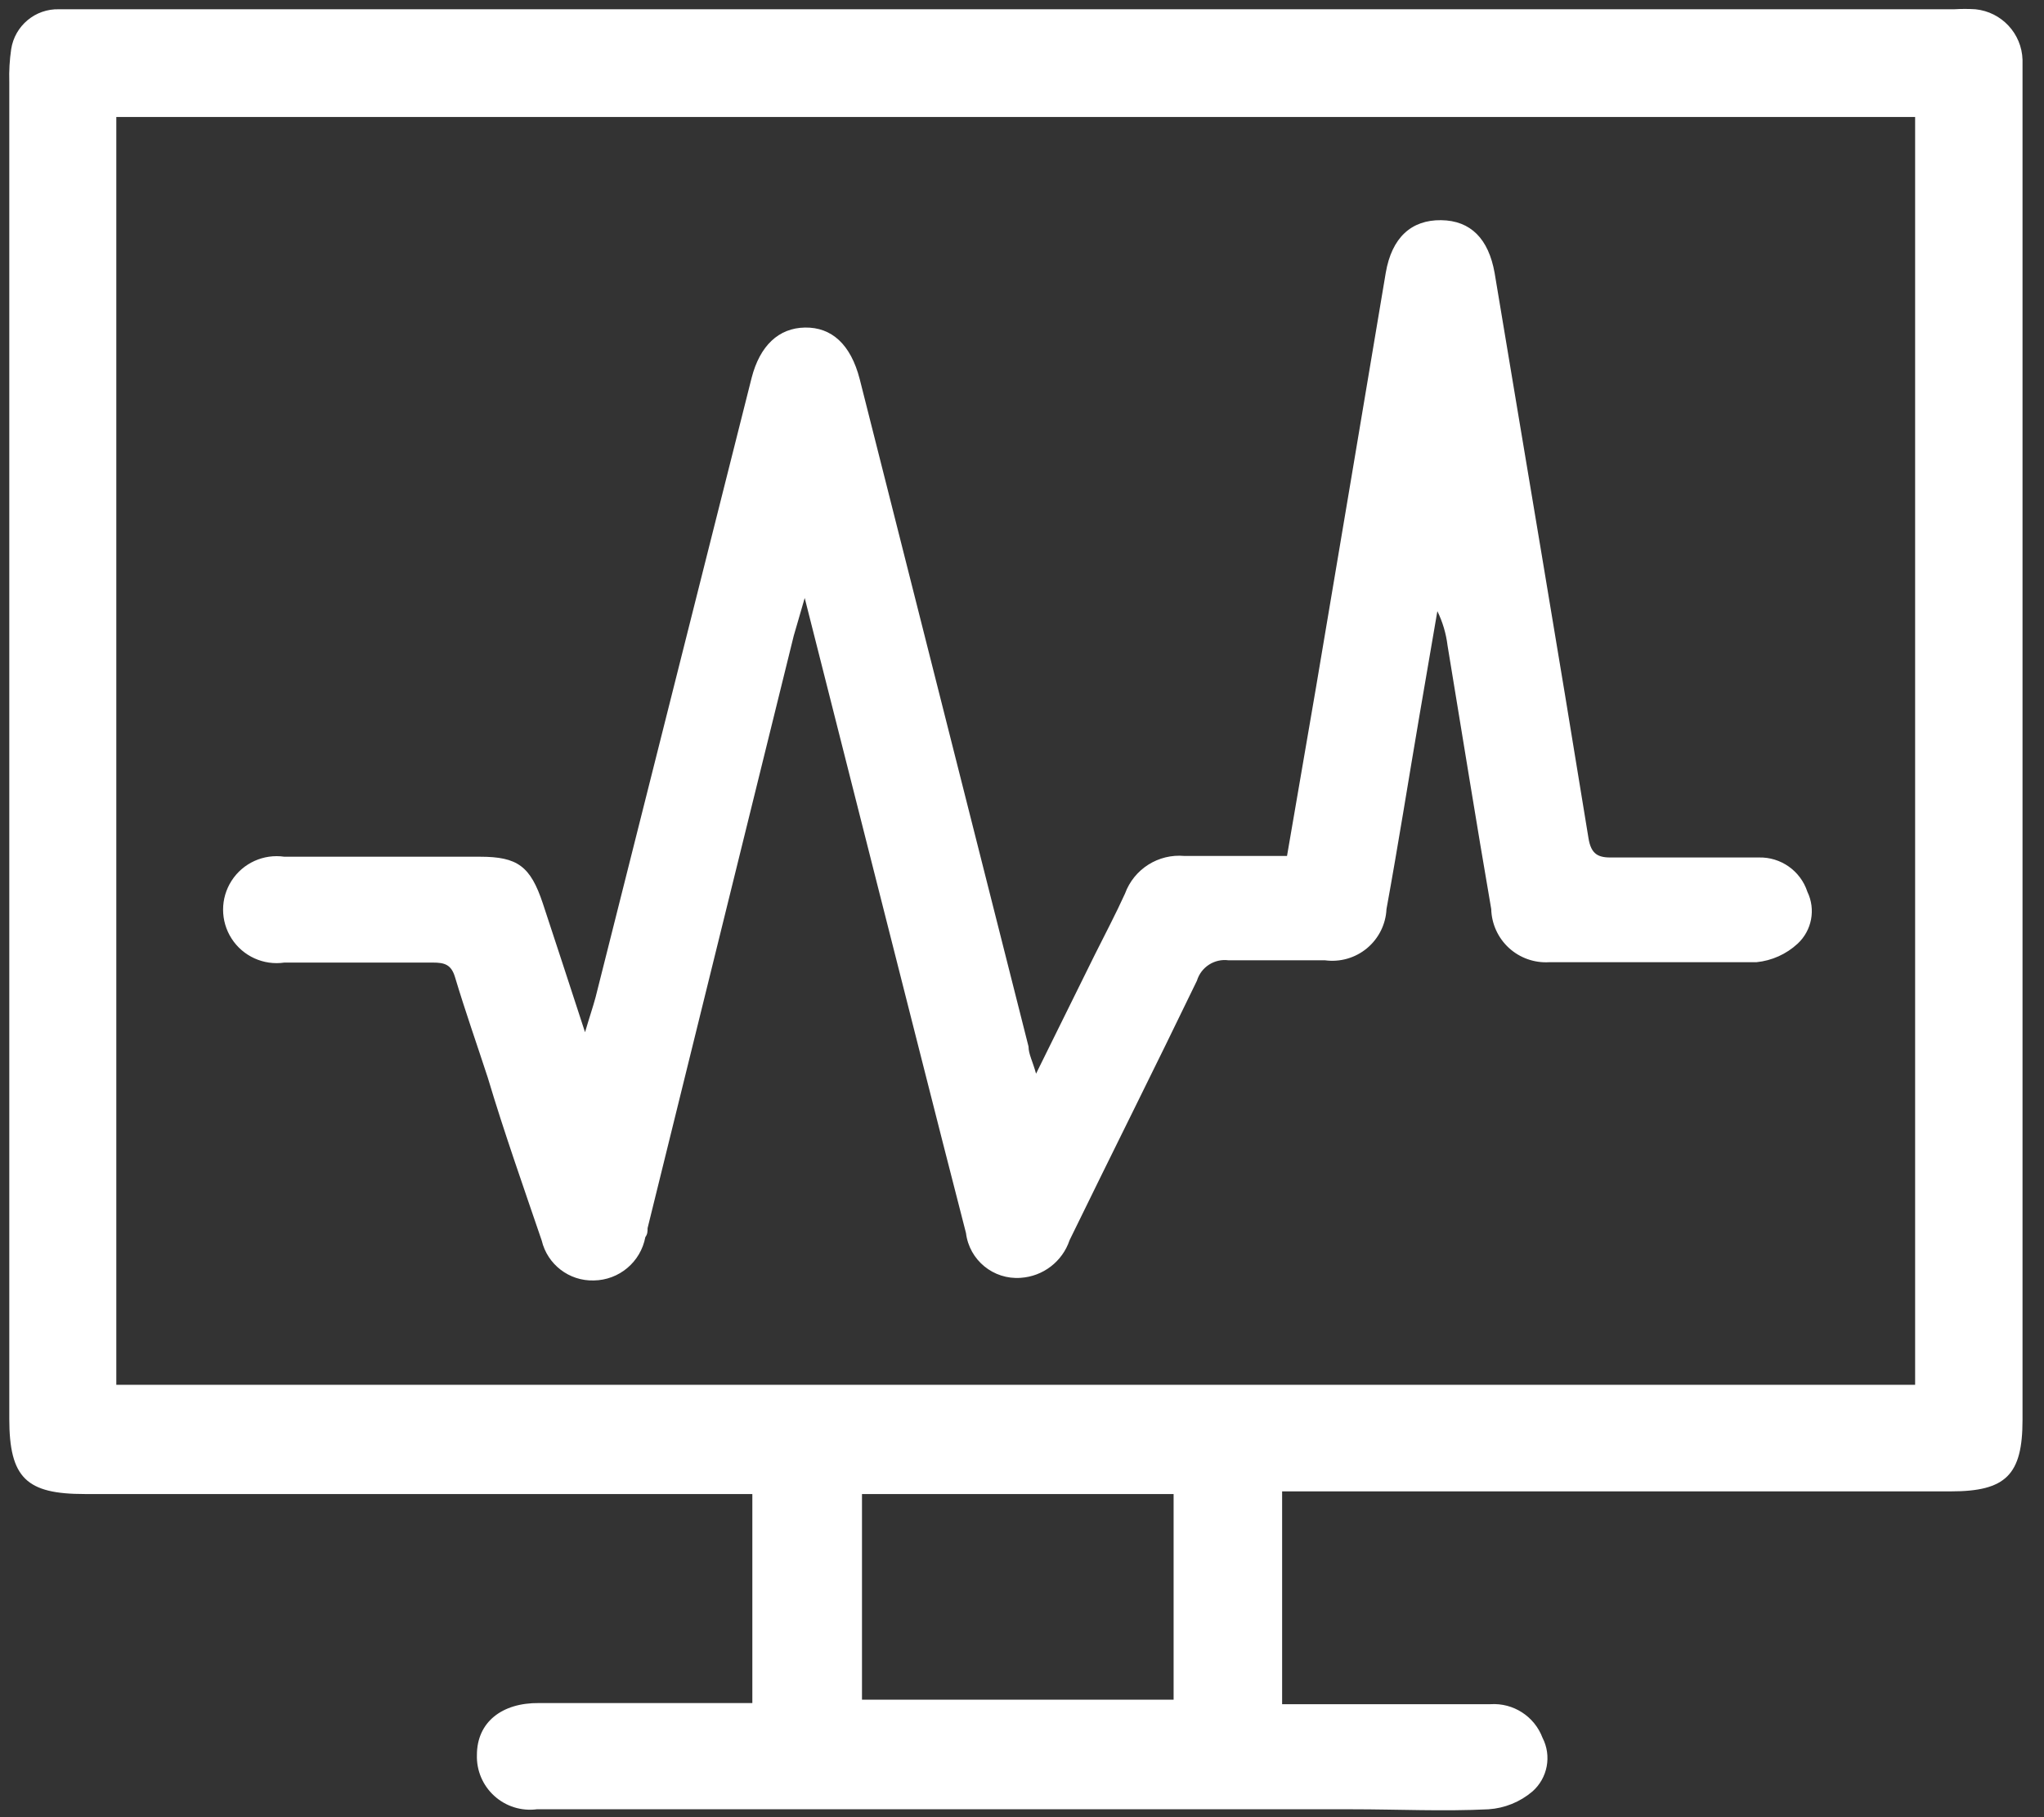
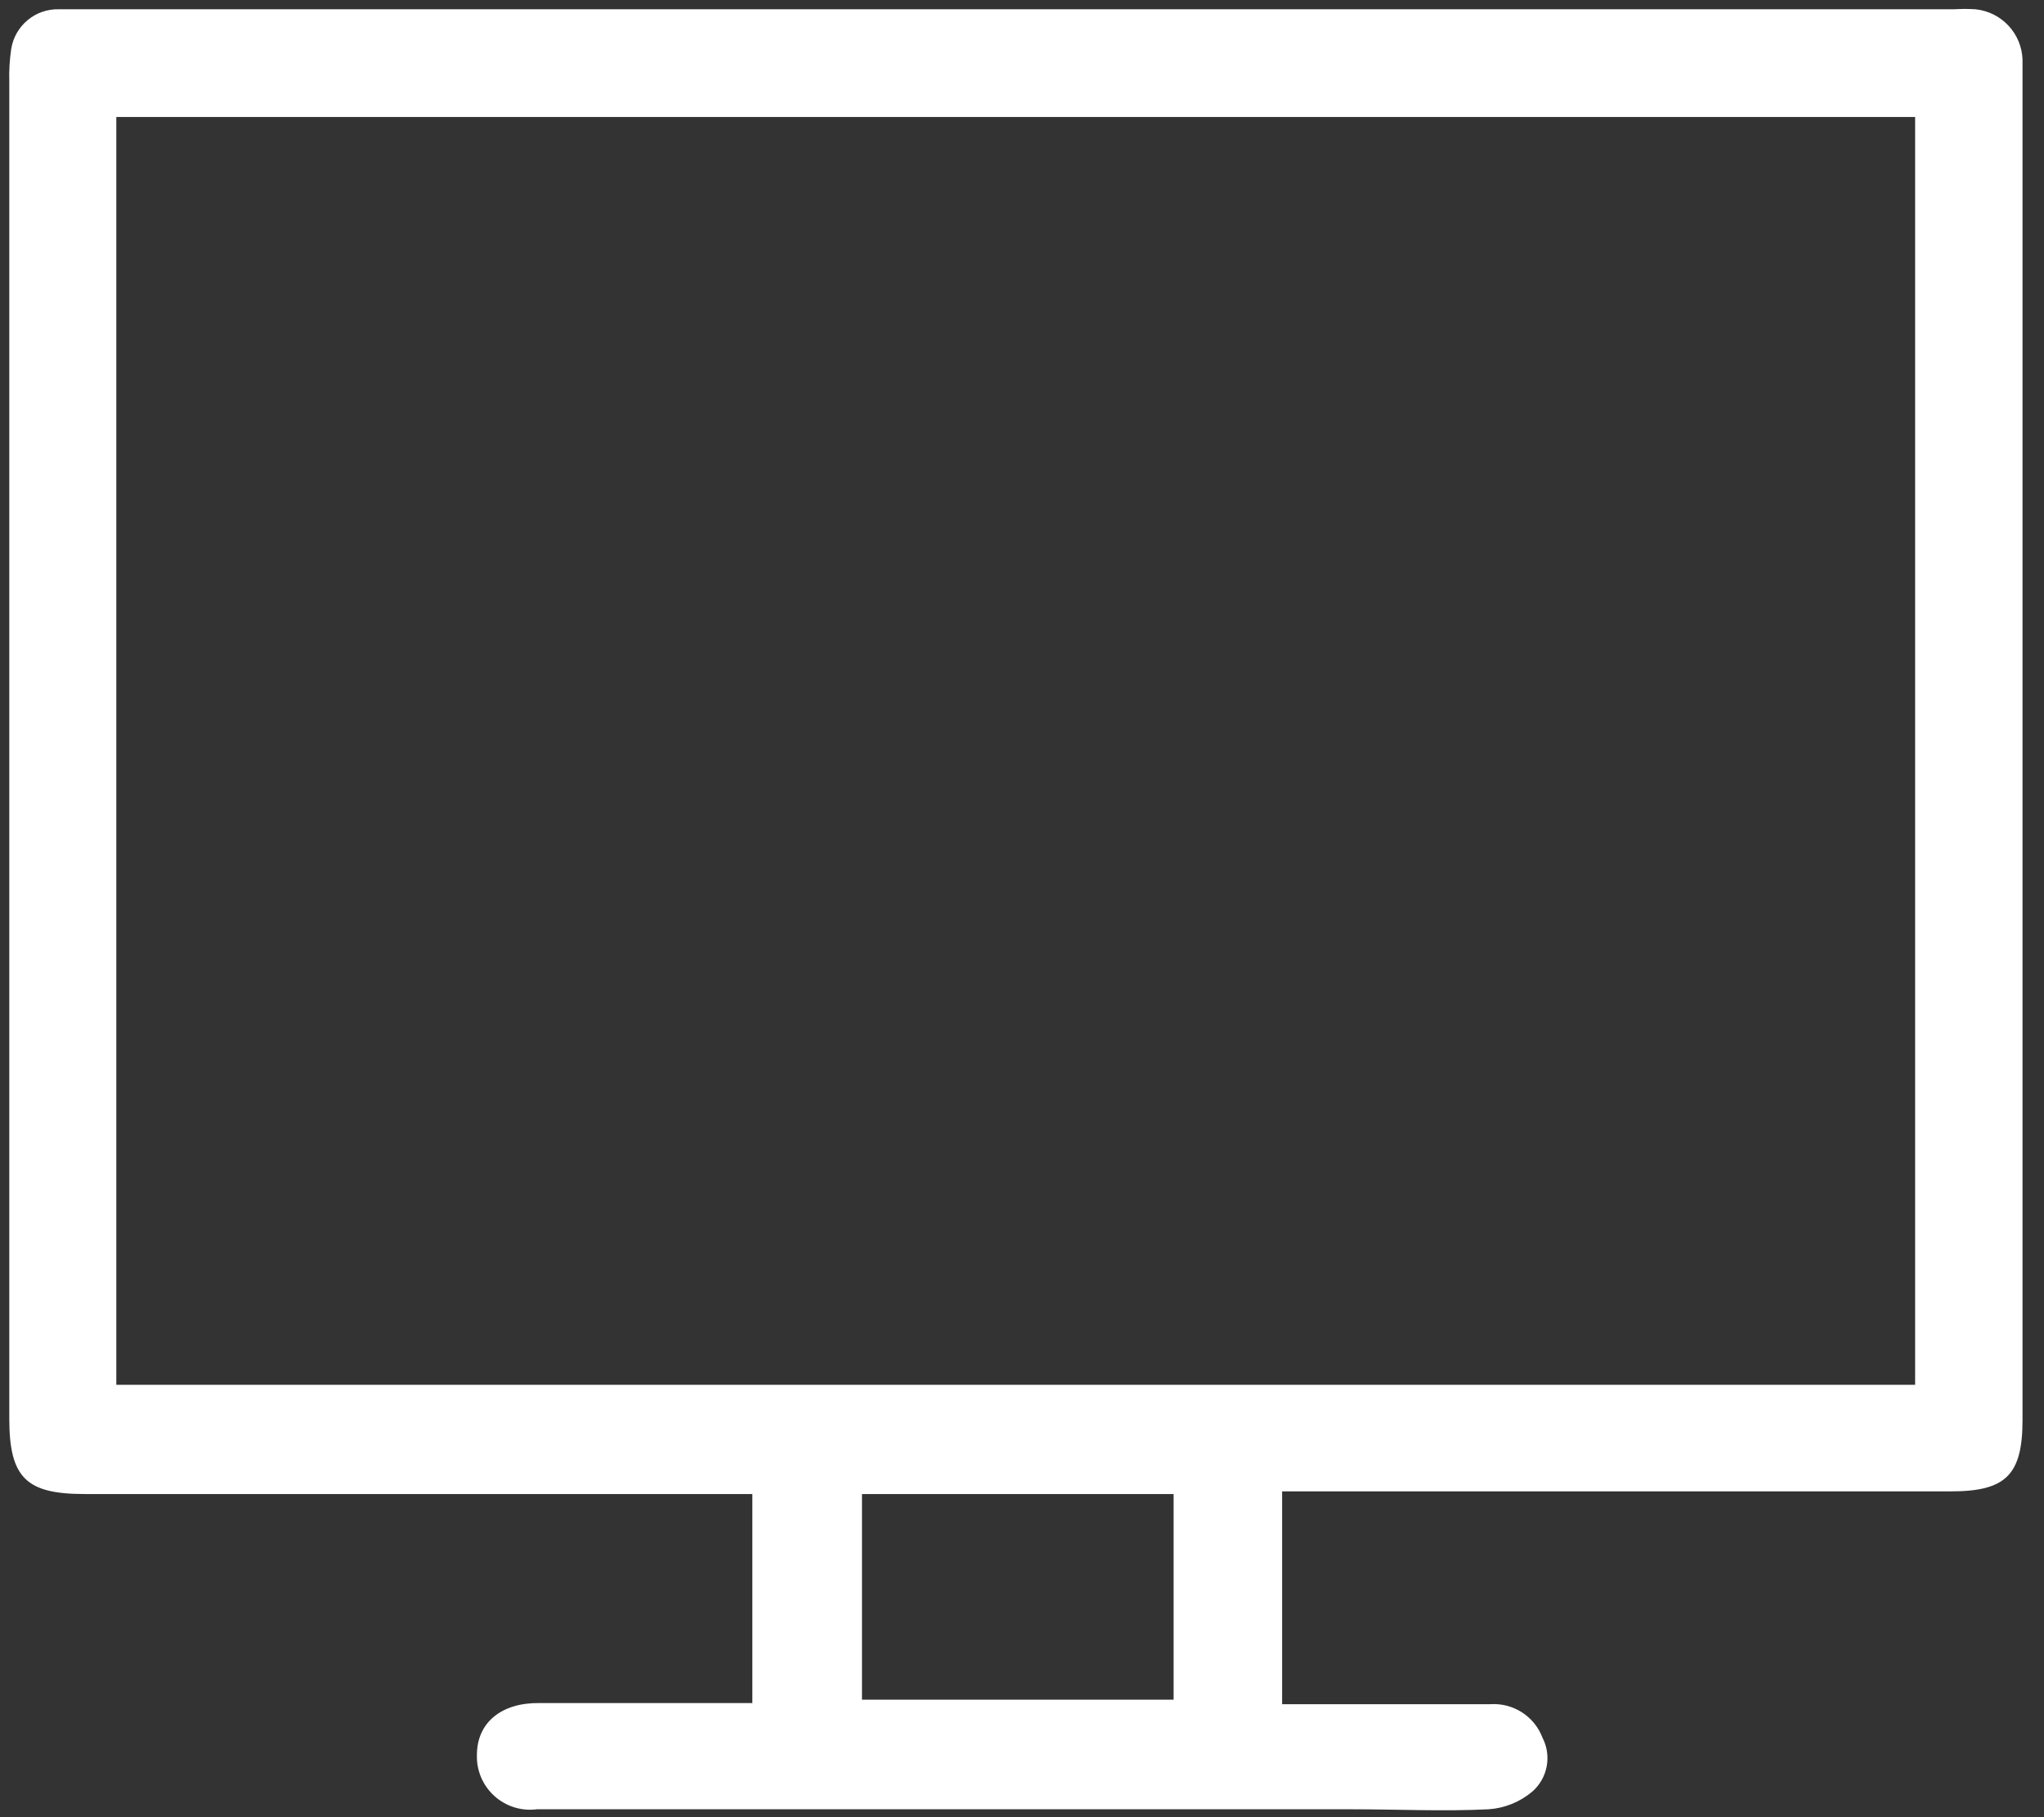
<svg xmlns="http://www.w3.org/2000/svg" width="81px" height="72px" viewBox="0 0 81 72" version="1.1">
  <rect x="0" y="0" width="81" height="72" fill="#333333" stroke="none" />
  <title>Group</title>
  <desc>Created with Sketch.</desc>
  <defs />
  <g id="Page-1" stroke="none" stroke-width="1" fill="none" fill-rule="evenodd">
    <g id="Artboard" transform="translate(-10, -14)">
      <g id="Group">
        <g id="excellence_red" transform="translate(10, 14)" fill-rule="nonzero" fill="#FFFFFF">
          <path d="M50.808,59.136 L50.808,67.523 L51.883,67.523 L59.065,67.523 C59.97,67.465 60.806,68.004 61.126,68.851 C61.498,69.571 61.332,70.451 60.723,70.985 C60.235,71.398 59.628,71.644 58.99,71.687 C57.199,71.776 55.392,71.687 53.585,71.687 L21.273,71.687 C20.662,71.766 20.046,71.573 19.59,71.159 C19.133,70.746 18.88,70.153 18.899,69.538 C18.899,68.239 19.884,67.463 21.362,67.478 L29.814,67.478 L29.814,59.196 L28.634,59.196 L3.355,59.196 C1.055,59.196 0.368,58.569 0.368,56.211 L0.368,3.248 C0.355,2.813 0.38,2.379 0.443,1.949 C0.586,1.02 1.398,0.341 2.339,0.367 L77.446,0.367 C77.725,0.35 78.004,0.35 78.282,0.367 C79.318,0.472 80.117,1.327 80.149,2.367 L80.149,3.203 L80.149,56.256 C80.149,58.435 79.492,59.091 77.312,59.091 L50.808,59.091 L50.808,59.136 Z M4.609,54.868 L75.893,54.868 L75.893,4.635 L4.609,4.635 L4.609,54.868 Z M34.159,59.196 L34.159,67.344 L46.508,67.344 L46.508,59.196 L34.159,59.196 Z" id="Shape" />
-           <path d="M31.889,23.693 C31.695,24.379 31.561,24.812 31.456,25.185 L25.663,48.66 C25.663,48.779 25.663,48.898 25.573,49.018 C25.388,50.004 24.532,50.723 23.527,50.734 C22.553,50.761 21.693,50.1 21.467,49.152 C20.735,47.003 19.974,44.854 19.332,42.705 C18.899,41.377 18.436,40.064 18.033,38.721 C17.883,38.213 17.614,38.139 17.152,38.139 L11.268,38.139 C10.446,38.259 9.628,37.888 9.178,37.189 C8.728,36.49 8.728,35.593 9.178,34.895 C9.628,34.196 10.446,33.825 11.268,33.945 L19.018,33.945 C20.511,33.945 21.019,34.318 21.512,35.796 C22.004,37.273 22.572,39.034 23.184,40.899 C23.363,40.288 23.498,39.9 23.602,39.512 L29.784,14.977 C30.112,13.694 30.859,12.993 31.904,12.978 C32.949,12.963 33.711,13.634 34.069,15.022 L40.759,41.467 C40.759,41.765 40.923,42.049 41.057,42.541 L43.387,37.825 C43.79,37.019 44.208,36.228 44.581,35.408 C44.937,34.432 45.906,33.819 46.941,33.915 L51.002,33.915 L52.152,27.23 C53.078,21.748 53.998,16.276 54.914,10.814 C55.153,9.411 55.929,8.71 57.109,8.724 C58.289,8.739 58.99,9.471 59.229,10.814 C60.469,18.276 61.738,25.737 62.947,33.199 C63.052,33.871 63.351,33.99 63.918,33.975 L69.697,33.975 C70.569,33.952 71.352,34.504 71.623,35.333 C71.961,36.03 71.803,36.866 71.235,37.392 C70.786,37.807 70.215,38.063 69.607,38.124 L61.395,38.124 C60.808,38.16 60.231,37.957 59.797,37.56 C59.364,37.163 59.11,36.607 59.095,36.02 C58.498,32.557 57.945,29.095 57.363,25.573 C57.305,25.101 57.169,24.642 56.96,24.215 L56.243,28.394 C55.81,30.931 55.407,33.483 54.944,36.02 C54.916,36.621 54.636,37.183 54.174,37.569 C53.711,37.955 53.107,38.129 52.51,38.049 L48.688,38.049 C48.128,37.974 47.597,38.315 47.433,38.855 C45.776,42.287 44.059,45.705 42.386,49.137 C42.103,49.983 41.336,50.573 40.445,50.63 C39.365,50.709 38.412,49.928 38.28,48.854 C37.041,44.048 35.831,39.228 34.607,34.423 L31.889,23.693 Z" id="Shape" />
        </g>
        <rect id="Rectangle" x="0" y="0" width="100" height="100" />
      </g>
    </g>
  </g>
</svg>